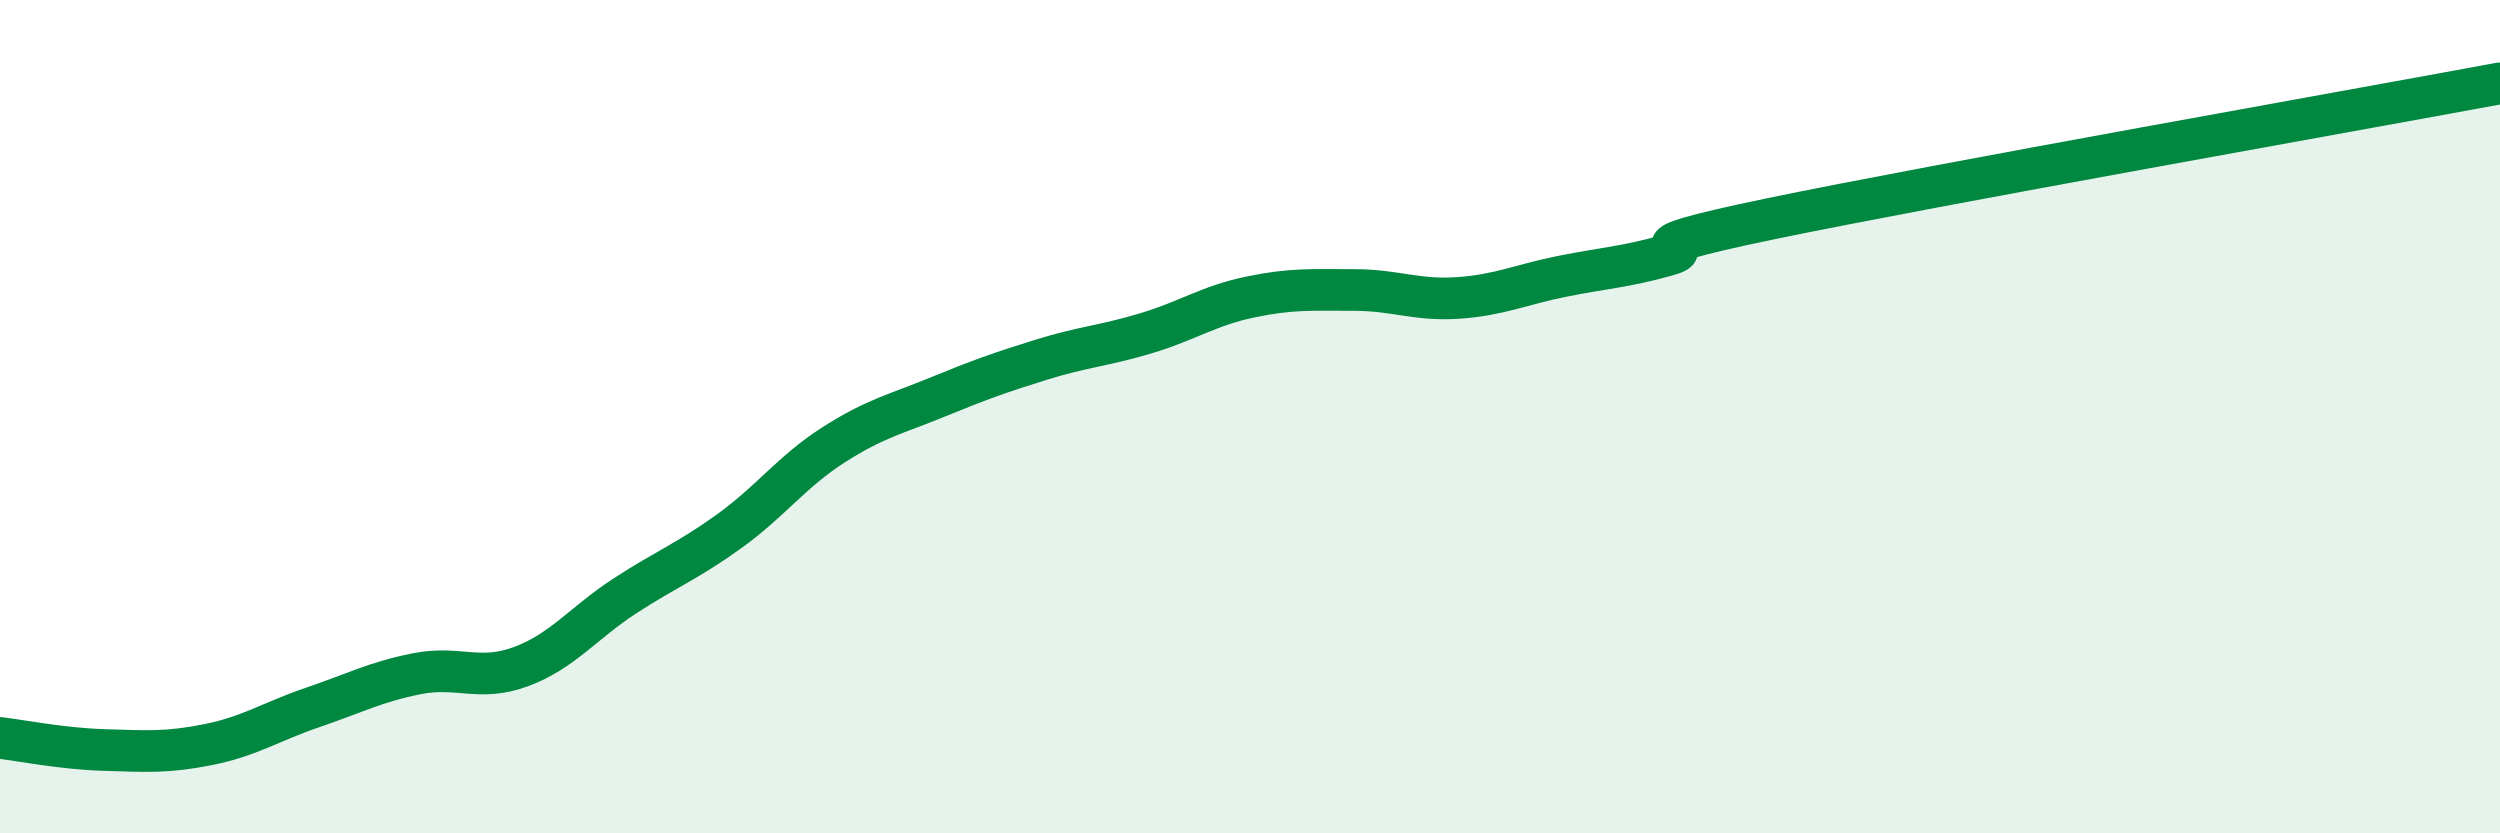
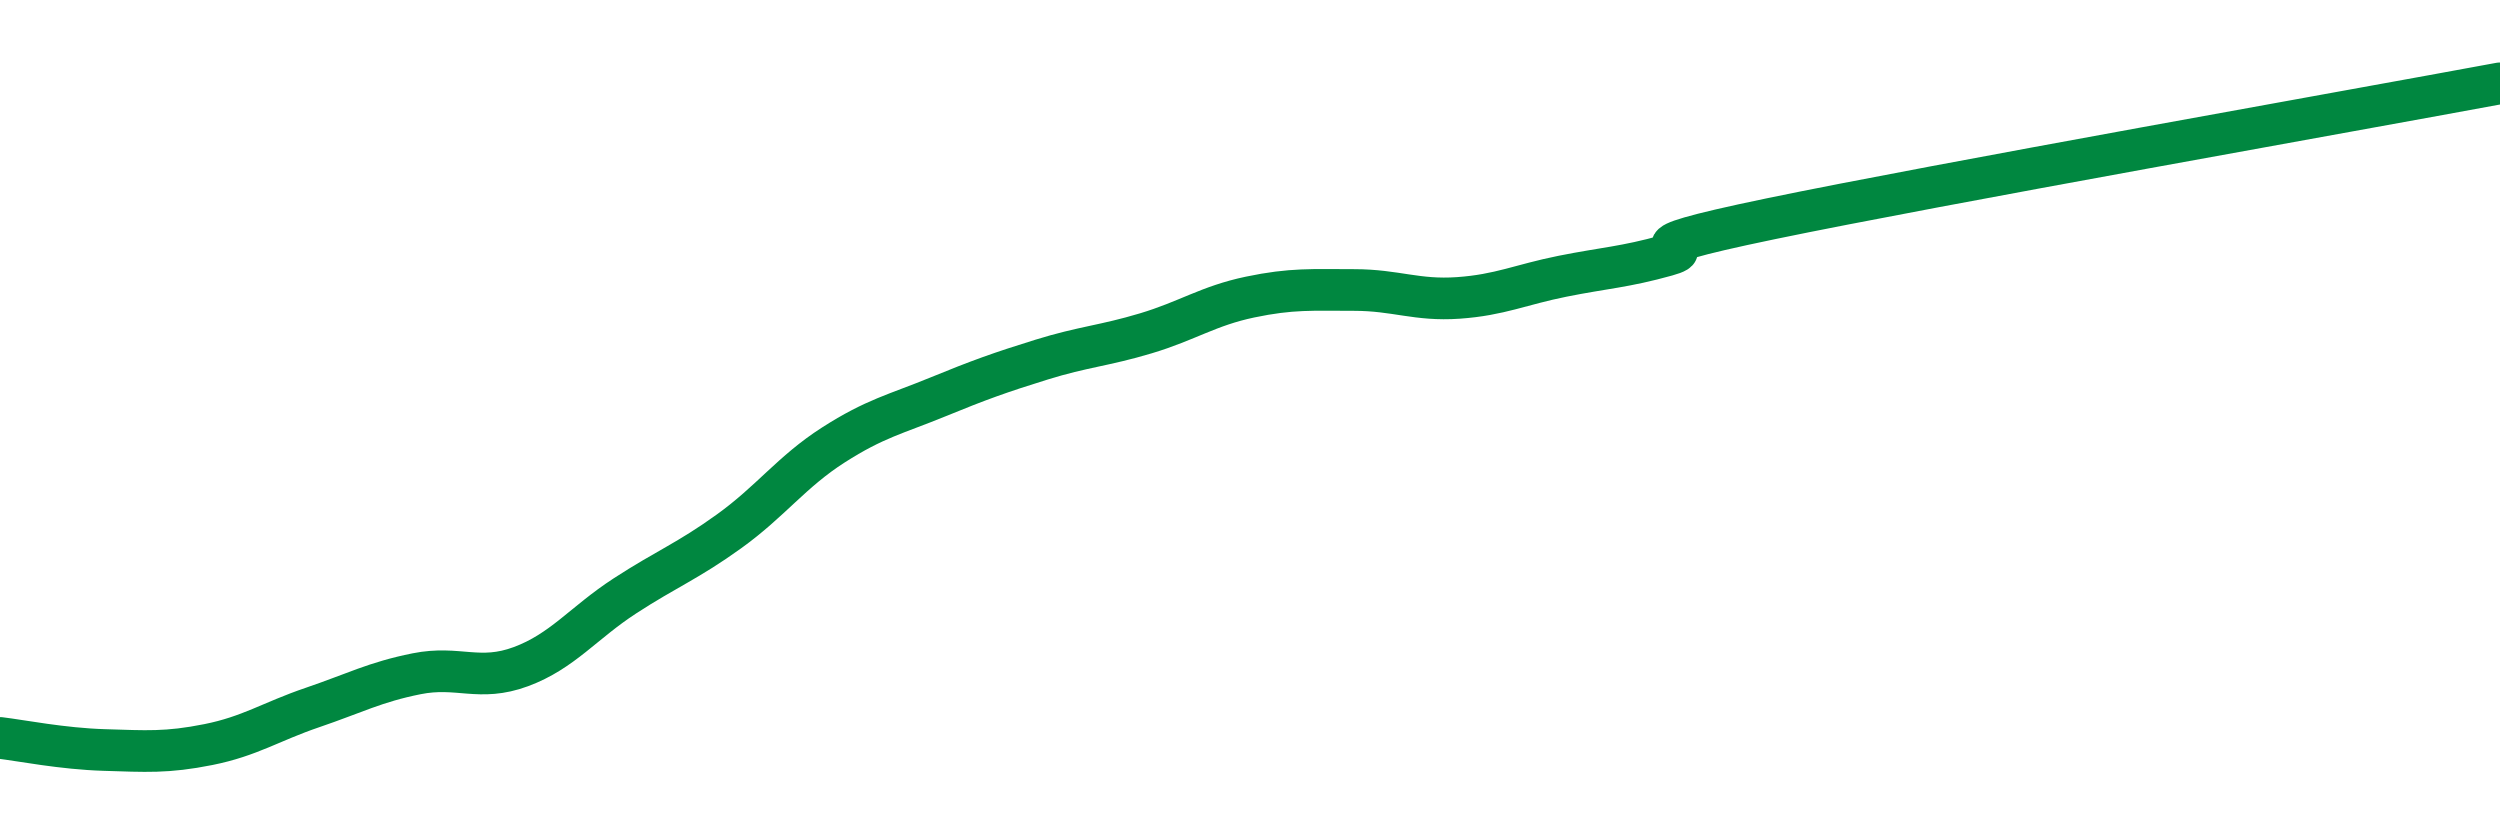
<svg xmlns="http://www.w3.org/2000/svg" width="60" height="20" viewBox="0 0 60 20">
-   <path d="M 0,17.71 C 0.5,17.77 1.5,17.97 2.5,18 C 3.5,18.03 4,18.07 5,17.87 C 6,17.67 6.5,17.32 7.5,16.98 C 8.5,16.64 9,16.37 10,16.17 C 11,15.97 11.5,16.37 12.5,16 C 13.5,15.63 14,14.95 15,14.3 C 16,13.65 16.5,13.47 17.5,12.75 C 18.5,12.03 19,11.32 20,10.68 C 21,10.04 21.5,9.94 22.5,9.53 C 23.5,9.12 24,8.94 25,8.63 C 26,8.32 26.5,8.3 27.5,8 C 28.5,7.7 29,7.34 30,7.13 C 31,6.92 31.5,6.96 32.5,6.96 C 33.5,6.96 34,7.22 35,7.15 C 36,7.08 36.5,6.83 37.5,6.63 C 38.5,6.43 39,6.41 40,6.13 C 41,5.85 38.5,6.08 42.5,5.25 C 46.5,4.42 56.5,2.65 60,2L60 20L0 20Z" fill="#008740" opacity="0.1" stroke-linecap="round" stroke-linejoin="round" />
  <path d="M 0,17.71 C 0.5,17.77 1.5,17.97 2.5,18 C 3.5,18.03 4,18.07 5,17.87 C 6,17.67 6.5,17.32 7.5,16.98 C 8.5,16.64 9,16.37 10,16.17 C 11,15.97 11.5,16.37 12.5,16 C 13.5,15.63 14,14.95 15,14.3 C 16,13.65 16.5,13.47 17.5,12.75 C 18.5,12.03 19,11.32 20,10.68 C 21,10.04 21.5,9.94 22.5,9.53 C 23.5,9.12 24,8.94 25,8.63 C 26,8.32 26.5,8.3 27.5,8 C 28.5,7.7 29,7.34 30,7.13 C 31,6.92 31.5,6.96 32.5,6.96 C 33.5,6.96 34,7.22 35,7.15 C 36,7.08 36.5,6.83 37.5,6.63 C 38.5,6.43 39,6.41 40,6.13 C 41,5.85 38.5,6.08 42.5,5.25 C 46.5,4.42 56.5,2.65 60,2" stroke="#008740" stroke-width="1" fill="none" stroke-linecap="round" stroke-linejoin="round" />
</svg>